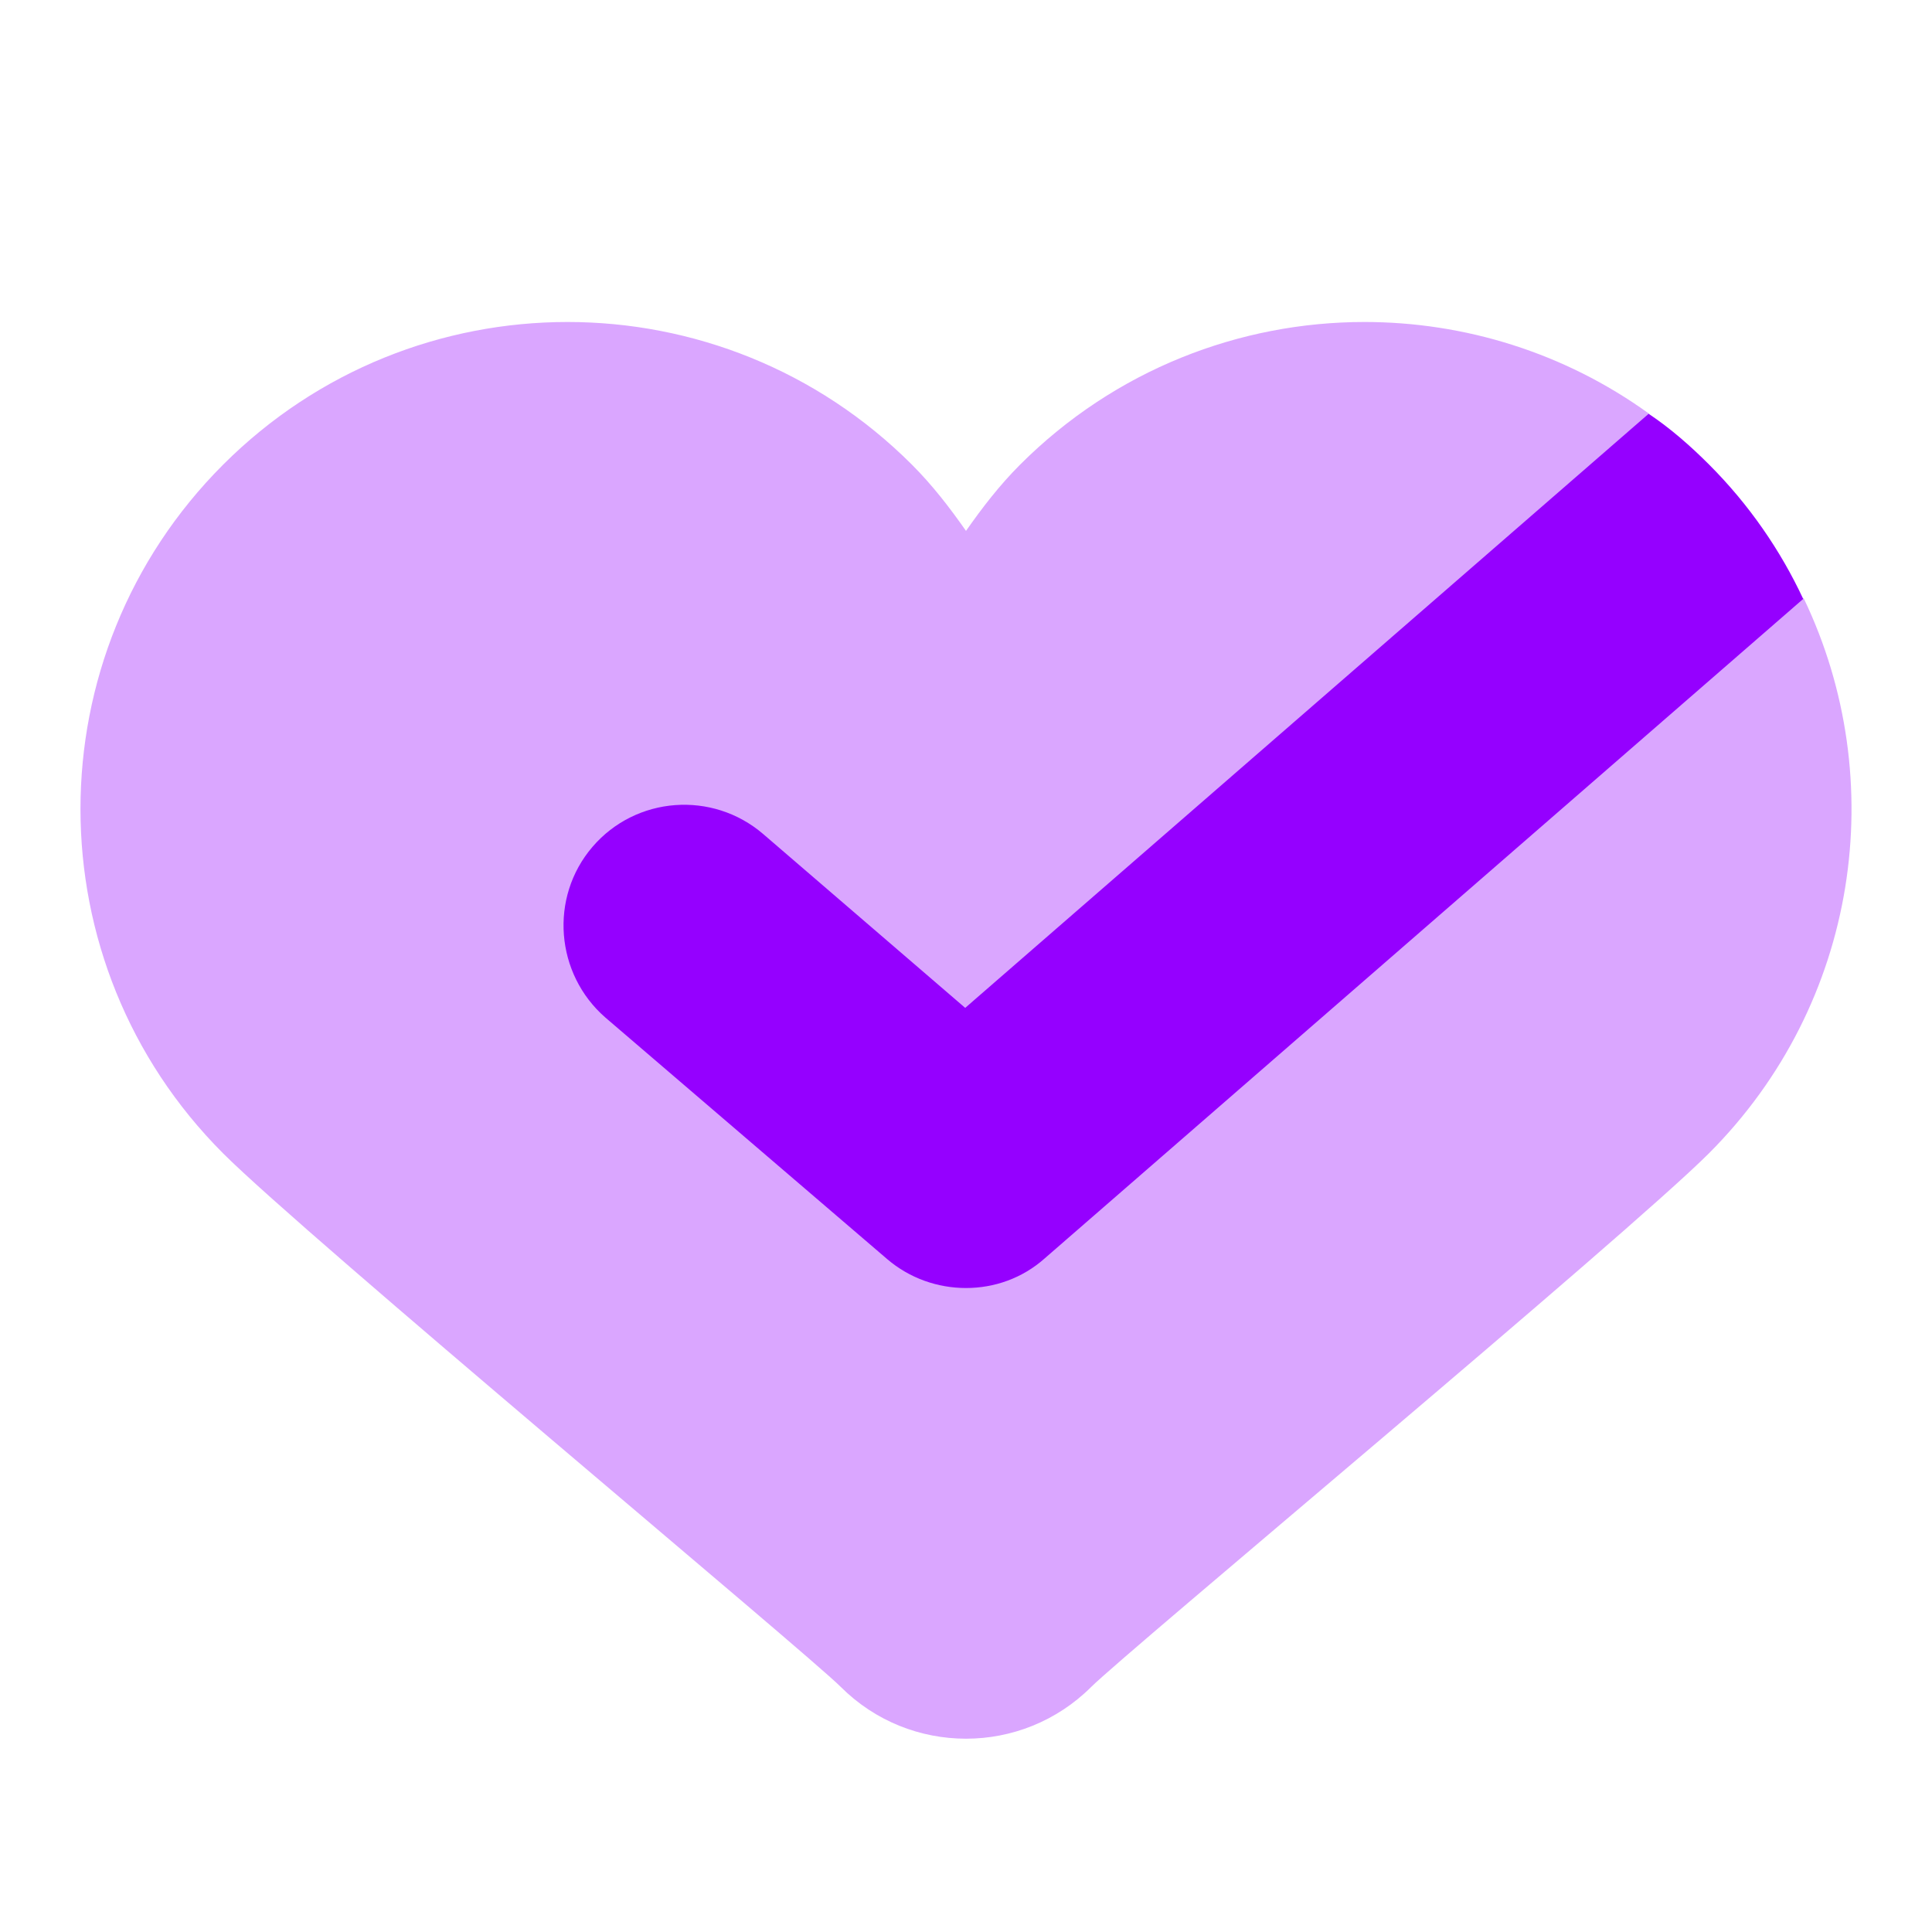
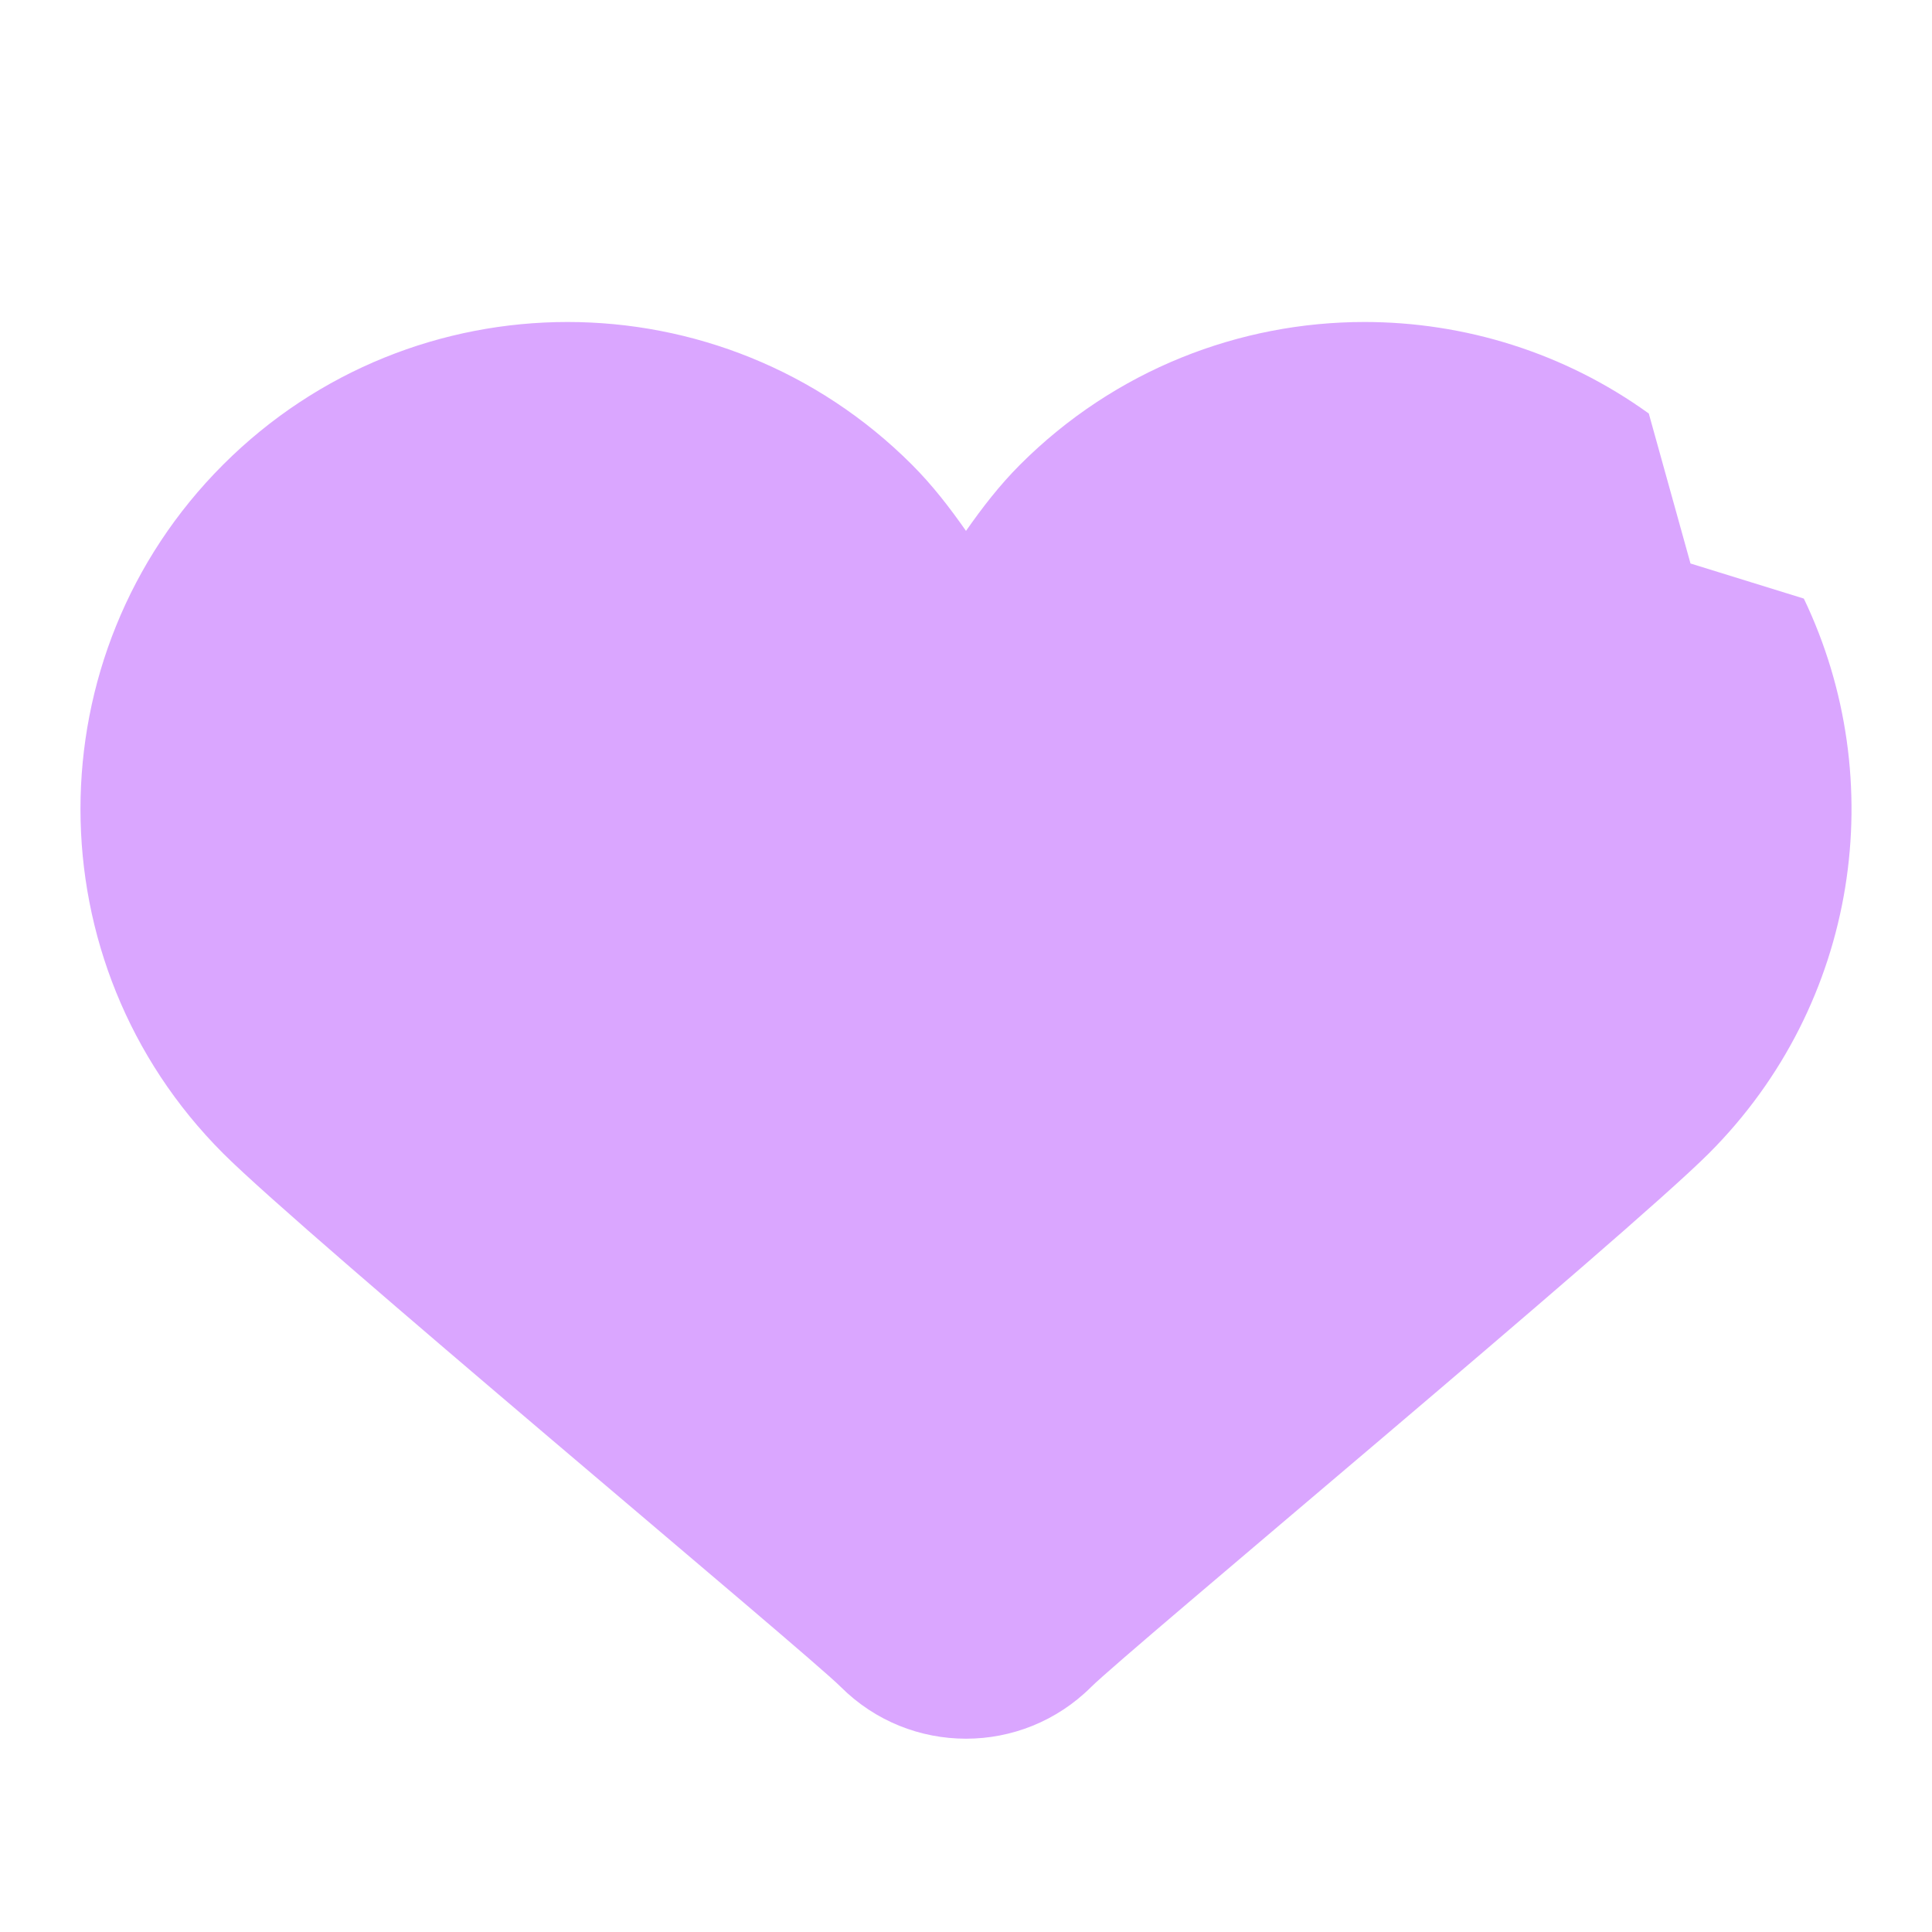
<svg xmlns="http://www.w3.org/2000/svg" width="80" height="80" viewBox="0 0 80 80" fill="none">
  <path opacity="0.35" d="M70 23.333L68.273 17.123C64.77 14.596 60.633 13.333 56.5 13.333C51.34 13.333 46.177 15.303 42.24 19.24C41.387 20.093 40.67 21.026 40 21.983C39.33 21.026 38.613 20.093 37.76 19.24C33.823 15.303 28.66 13.333 23.5 13.333C18.34 13.333 13.177 15.303 9.24 19.24C1.363 27.116 1.363 39.883 9.24 47.76C12.663 51.183 33.377 68.413 34.813 69.85C36.247 71.283 38.123 71.996 40 71.996C41.877 71.996 43.753 71.28 45.187 69.85C46.627 68.413 67.34 51.18 70.76 47.76C76.973 41.546 78.287 32.286 74.693 24.786L70 23.333Z" fill="#9500FF" />
-   <path d="M74.667 24.8L43.267 52.1C42.333 52.934 41.167 53.334 40 53.334C38.833 53.334 37.667 52.934 36.733 52.134L25.067 42.134C23 40.334 22.733 37.167 24.533 35.067C26.333 32.967 29.5 32.734 31.6 34.534L39.967 41.734L68.267 17.134C69.167 17.734 70 18.467 70.767 19.234C72.433 20.901 73.733 22.8 74.667 24.8Z" fill="#9500FF" />
</svg>